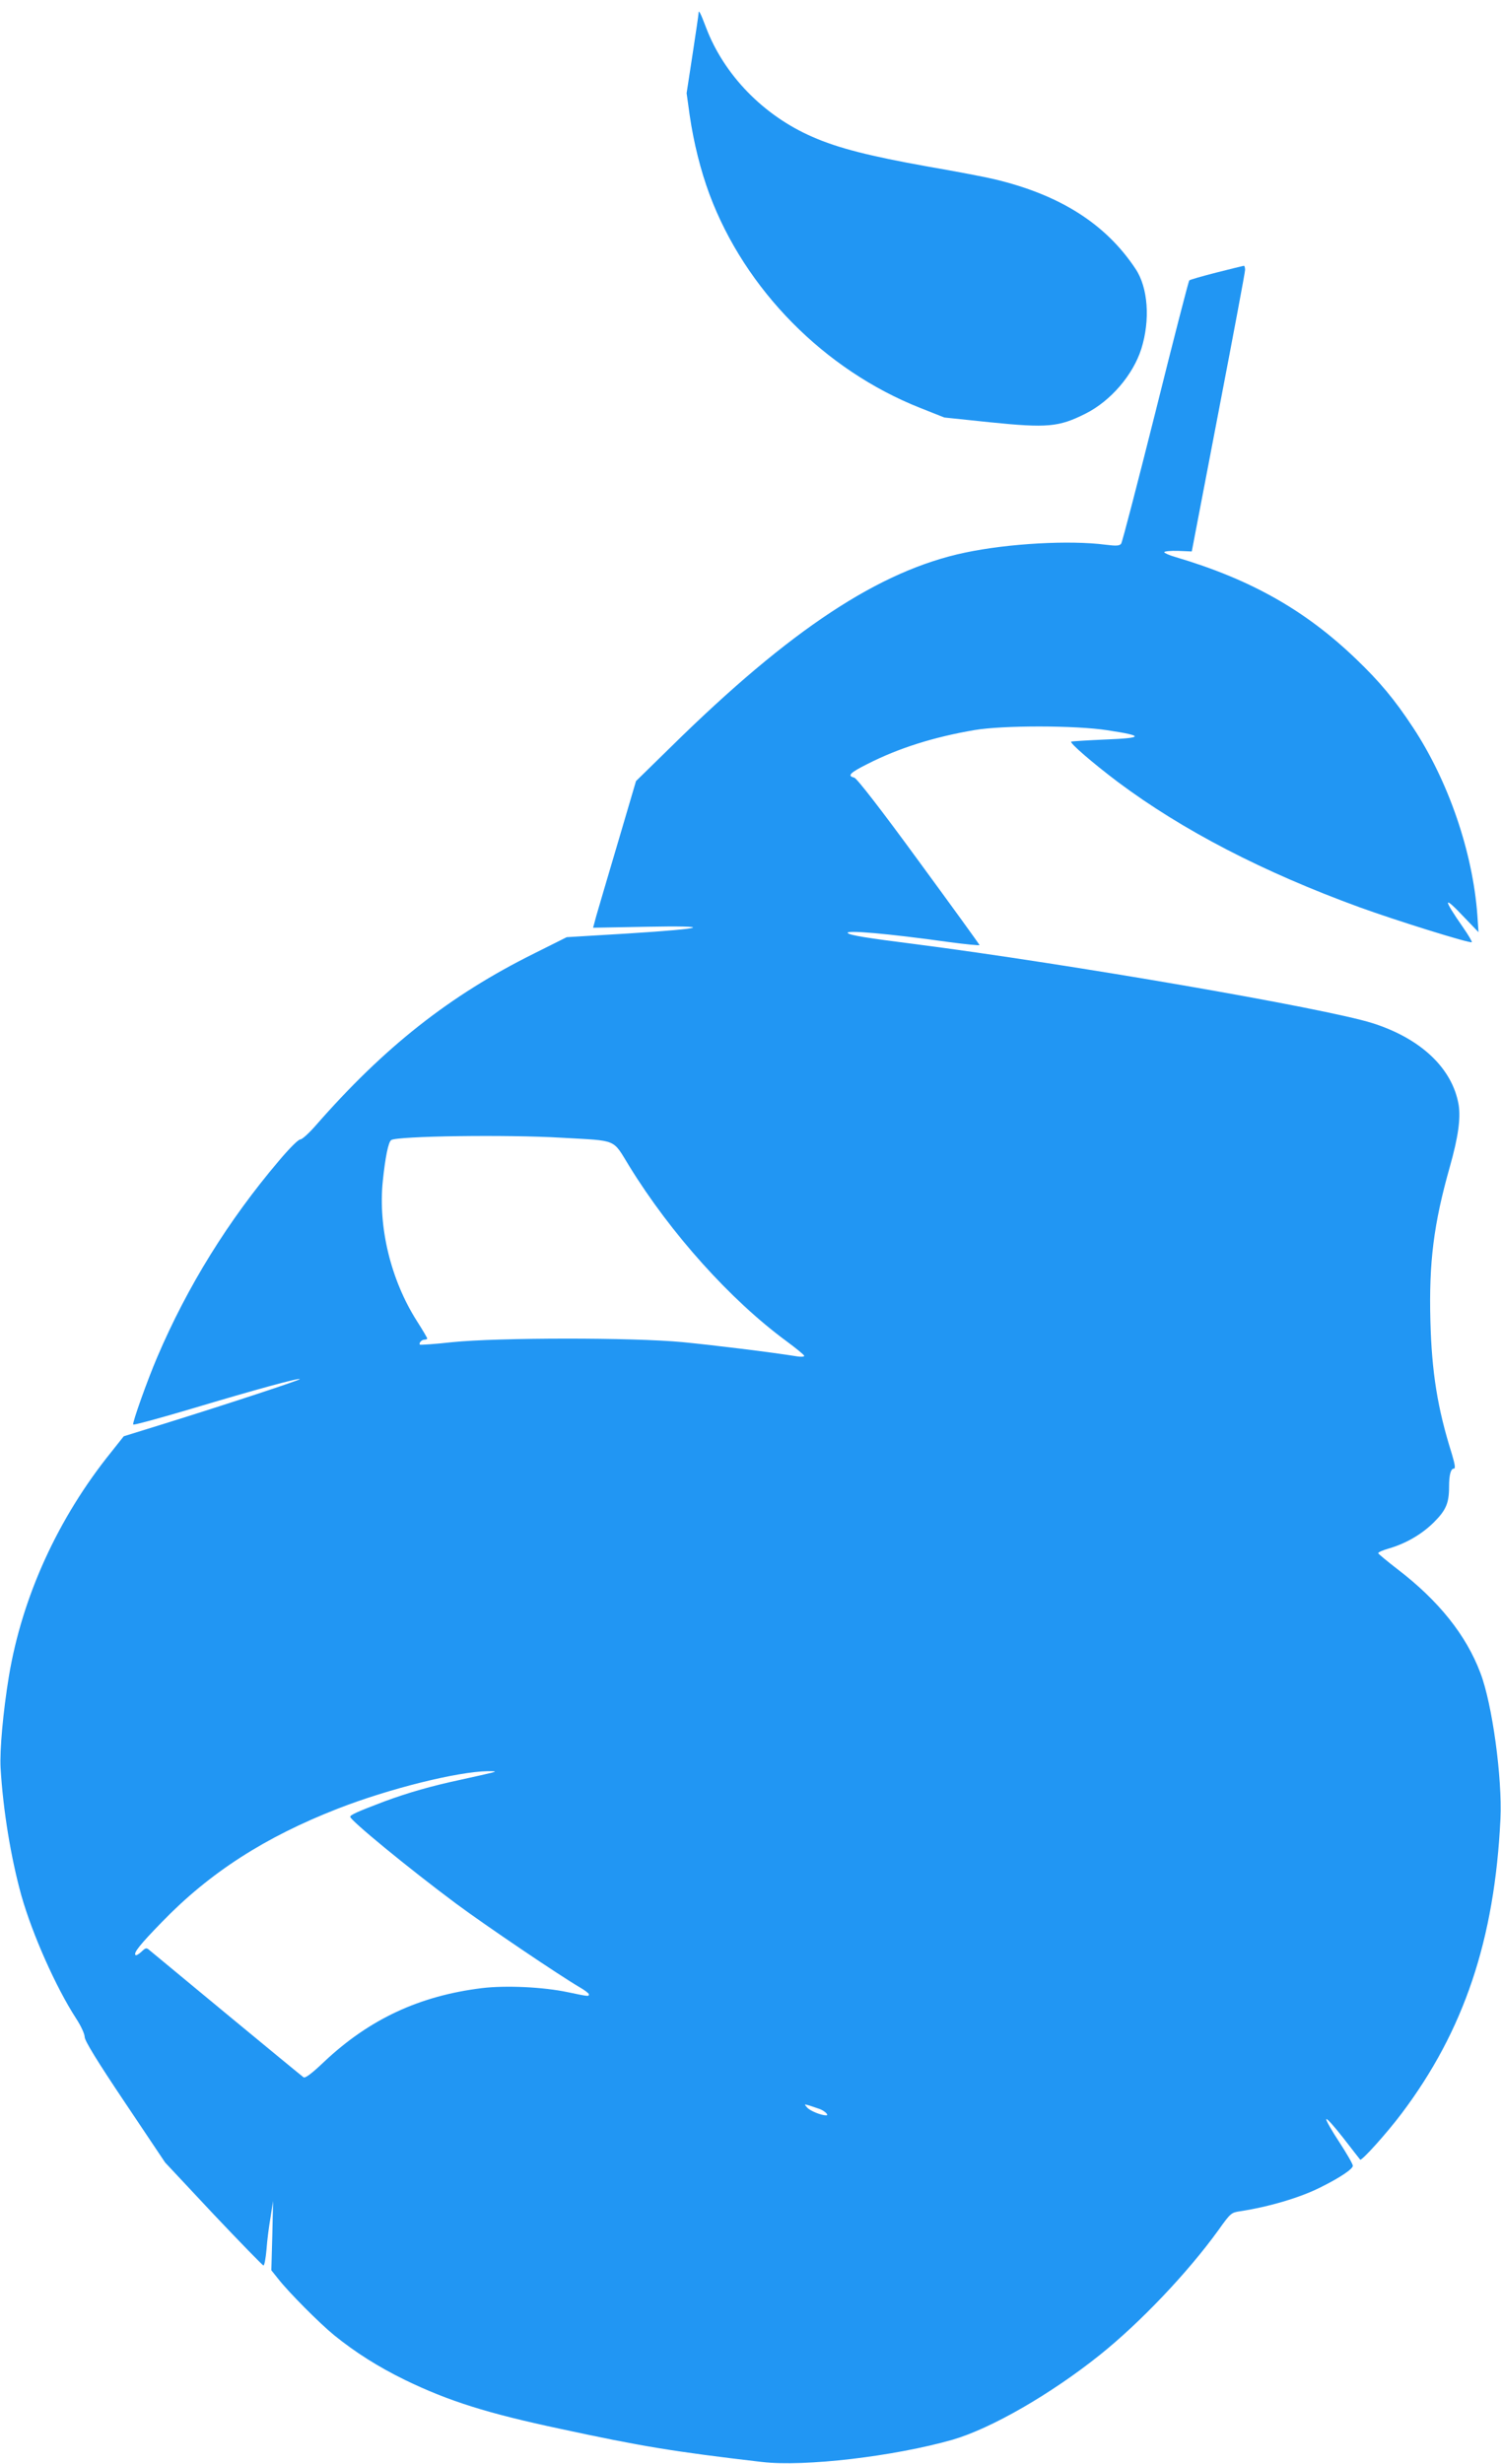
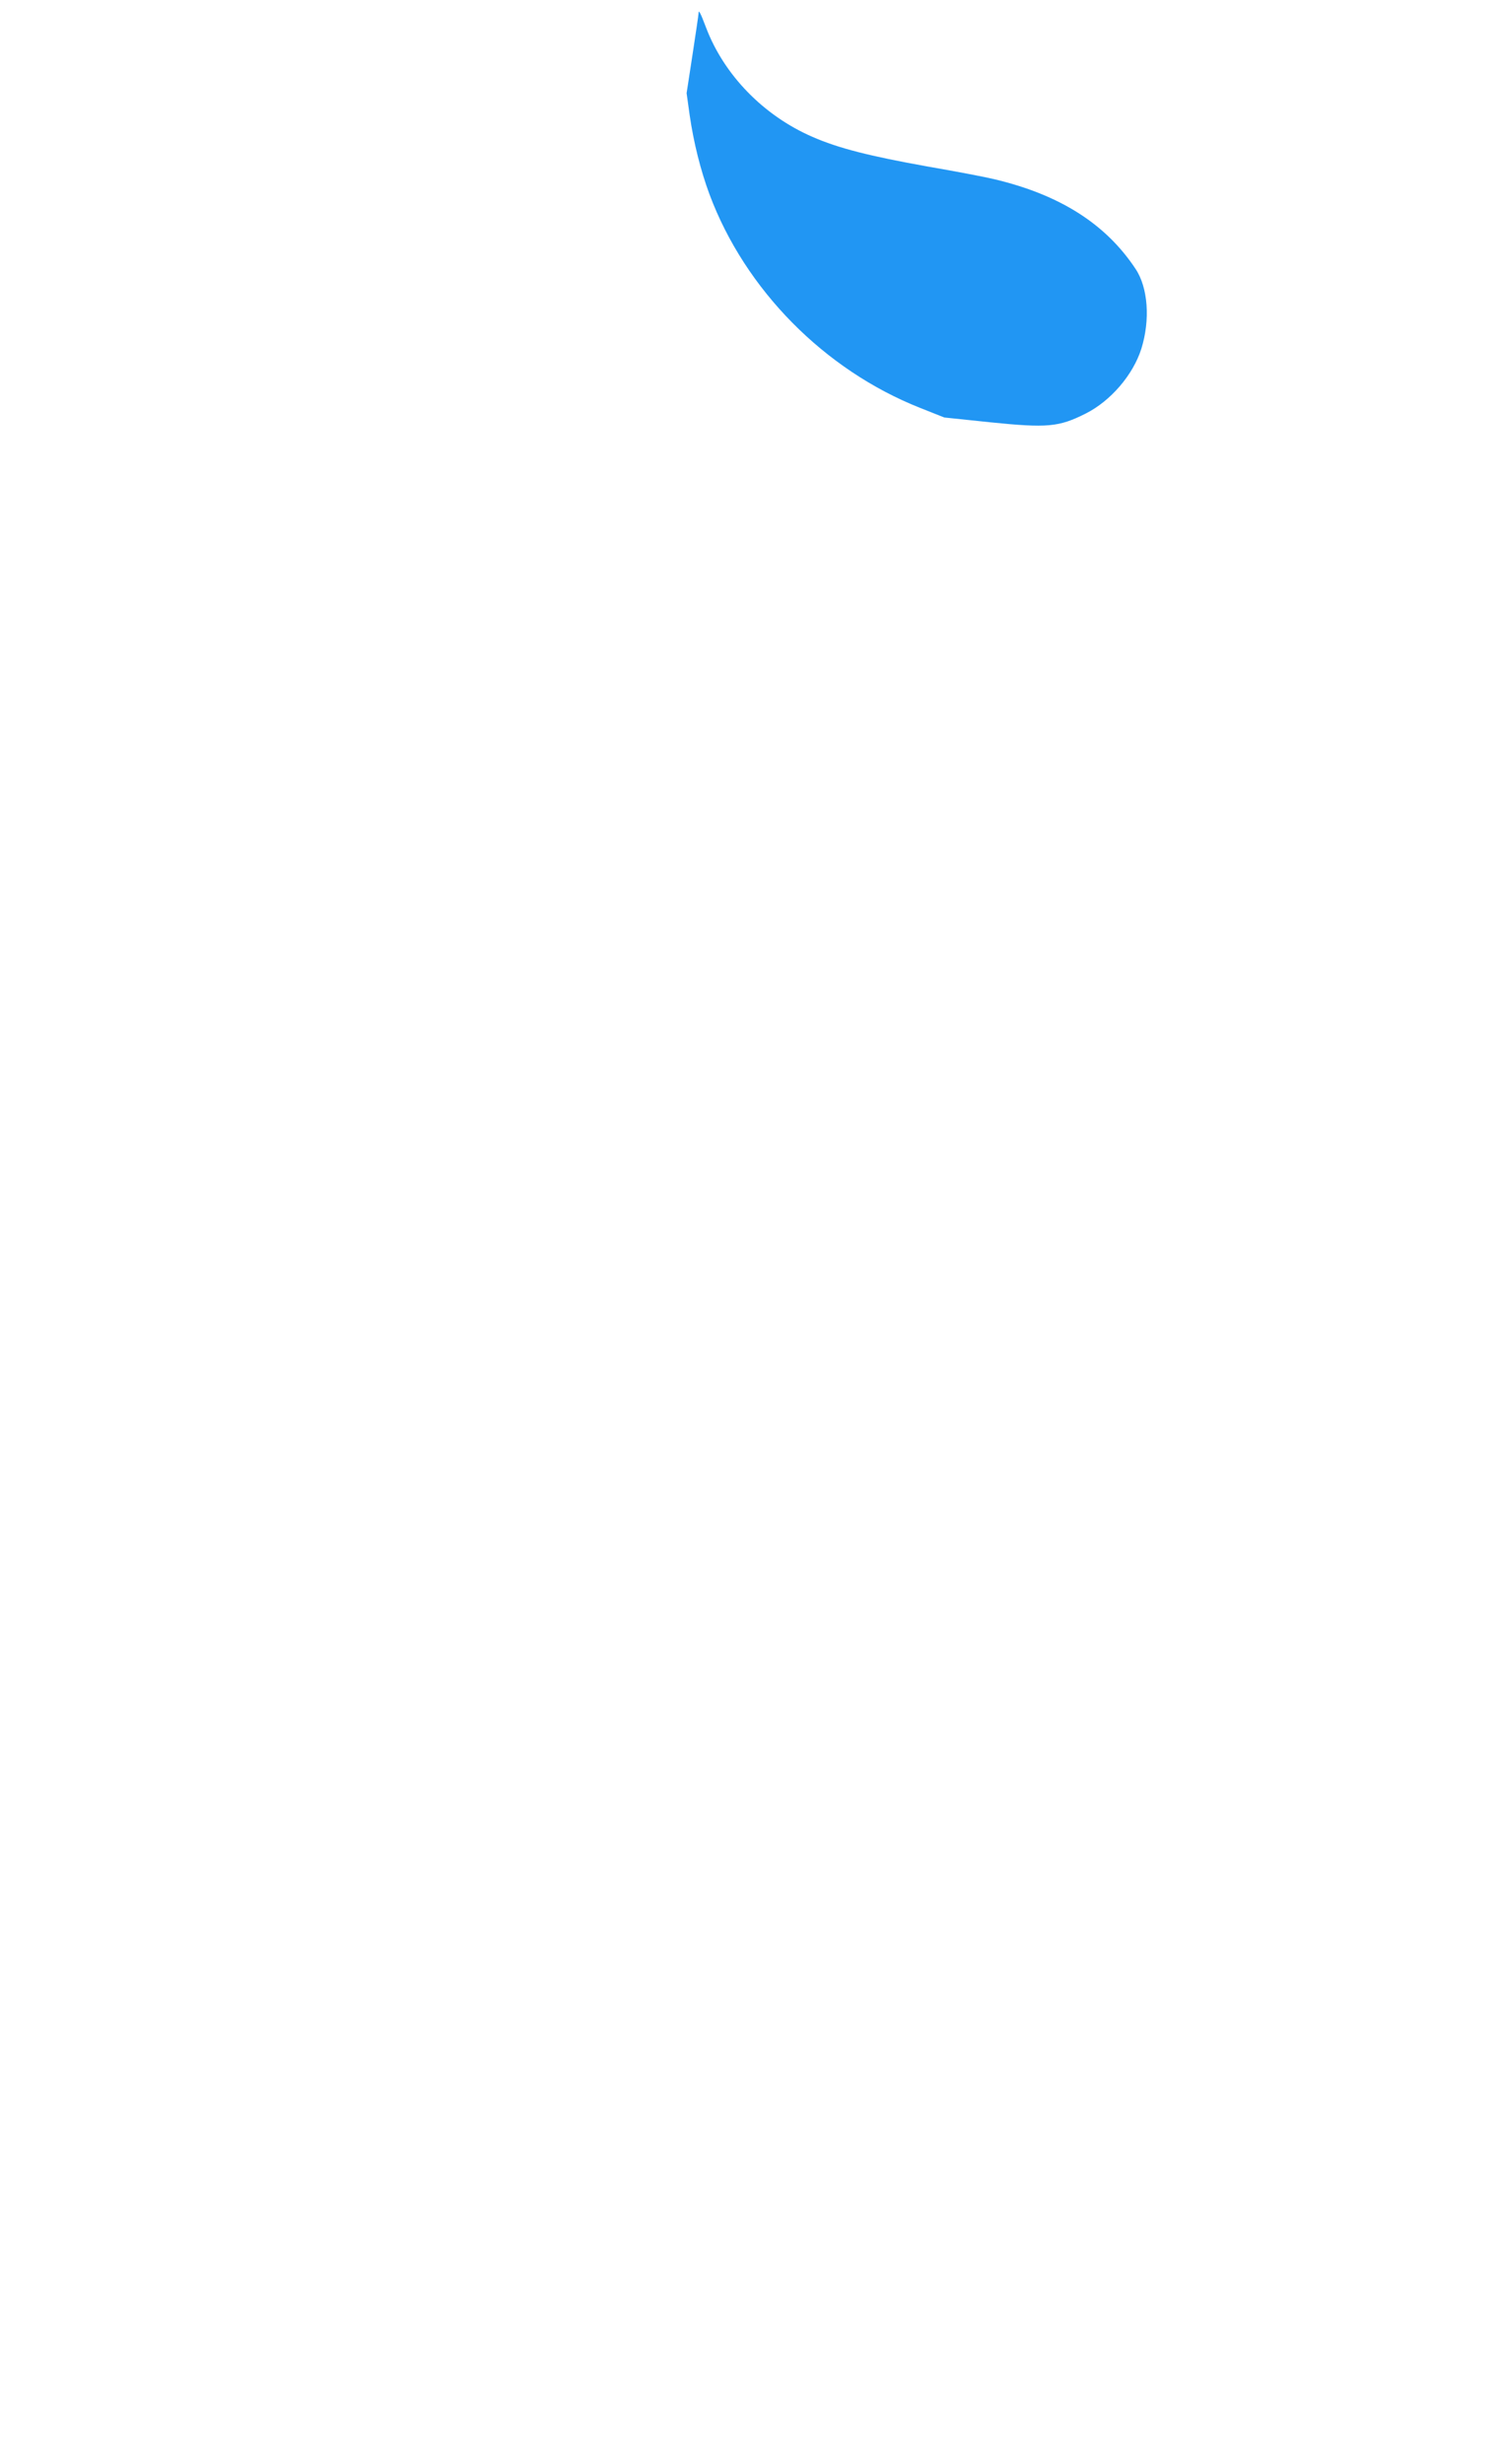
<svg xmlns="http://www.w3.org/2000/svg" version="1.0" width="780pt" height="1280pt" viewBox="0 0 780 1280" preserveAspectRatio="xMidYMid meet">
  <g transform="translate(0,1280) scale(0.1,-0.1)" fill="#2196f3" stroke="none">
    <path d="M3630 12730 c0 -6 -14 -101 -31 -212 l-31 -202 16 -115 c21 -144 57 -287 103 -411 185 -495 597 -912 1094 -1109 l126 -50 239 -25 c296 -30 356 -25 495 45 130 65 247 201 290 337 47 150 35 318 -30 415 -155 234 -393 385 -734 466 -45 11 -202 41 -347 66 -301 54 -464 95 -598 154 -254 110 -460 322 -553 568 -30 79 -39 96 -39 73z" />
-     <path d="M6321 11384 c-74 -19 -138 -37 -141 -41 -4 -5 -83 -311 -175 -681 -93 -370 -173 -679 -179 -687 -9 -11 -25 -12 -81 -5 -185 24 -503 7 -730 -41 -444 -93 -908 -399 -1525 -1006 l-185 -181 -94 -319 c-52 -175 -102 -346 -112 -380 l-17 -63 271 5 c365 7 322 -9 -92 -35 l-316 -19 -170 -85 c-439 -218 -778 -486 -1134 -893 -35 -40 -71 -73 -81 -73 -10 0 -57 -47 -110 -110 -264 -311 -476 -653 -633 -1021 -51 -119 -129 -338 -125 -350 2 -4 138 33 303 82 331 99 557 161 563 154 4 -4 -365 -126 -699 -230 l-216 -67 -65 -82 c-276 -342 -463 -751 -532 -1166 -30 -183 -48 -383 -43 -475 13 -222 54 -468 108 -663 57 -201 179 -476 284 -638 25 -38 45 -81 45 -97 0 -19 64 -124 209 -340 l209 -312 251 -268 c139 -147 256 -267 260 -267 5 0 12 38 16 84 3 46 13 122 21 167 l13 84 -4 -180 -5 -180 36 -45 c54 -69 213 -229 290 -292 111 -90 230 -165 369 -233 225 -109 426 -173 808 -254 417 -90 585 -118 1047 -172 220 -26 686 29 991 116 199 58 509 236 764 440 211 169 457 428 616 648 64 90 67 92 115 99 149 23 312 71 418 125 97 48 166 94 166 111 0 9 -32 64 -71 124 -39 59 -69 112 -67 118 2 7 41 -37 88 -97 46 -59 85 -110 88 -113 7 -9 139 138 215 239 325 431 484 905 514 1531 10 211 -42 596 -104 758 -74 197 -217 376 -433 541 -52 40 -96 77 -98 81 -2 5 23 16 55 25 89 26 172 74 235 137 62 62 78 99 78 183 0 63 9 95 25 95 9 0 6 21 -11 78 -74 235 -104 422 -111 689 -8 306 17 504 101 801 43 152 57 250 46 321 -32 190 -196 346 -450 426 -250 78 -1575 307 -2375 410 -253 32 -338 46 -349 57 -21 18 216 -3 522 -46 89 -12 162 -19 162 -16 0 3 -142 199 -315 435 -197 270 -323 432 -336 435 -38 9 -23 25 69 71 161 82 344 140 556 176 146 25 525 25 691 -1 191 -29 189 -40 -9 -48 -92 -4 -173 -9 -179 -11 -13 -4 111 -111 241 -209 337 -252 756 -469 1258 -652 190 -69 575 -189 582 -181 3 2 -17 36 -44 75 -108 155 -106 172 6 53 l73 -76 -6 89 c-24 327 -150 695 -334 974 -96 146 -174 239 -295 355 -264 254 -548 415 -940 531 -32 9 -58 21 -58 25 0 5 32 8 71 7 l72 -3 138 720 c76 396 139 730 139 743 0 12 -3 22 -7 21 -5 -1 -68 -16 -142 -35z m-3401 -4495 c294 -17 261 -3 351 -149 215 -349 525 -694 816 -908 50 -37 92 -71 92 -76 1 -5 -16 -6 -36 -3 -136 22 -440 59 -595 74 -259 25 -962 24 -1197 0 -90 -10 -166 -15 -169 -13 -7 8 9 26 24 26 8 0 14 3 14 6 0 4 -25 46 -55 93 -134 212 -200 483 -176 723 13 126 29 205 44 215 33 21 602 29 887 12z m-365 -3299 c-16 -4 -86 -20 -155 -35 -159 -34 -278 -68 -405 -115 -137 -52 -175 -69 -175 -79 0 -18 299 -264 550 -451 155 -115 537 -373 643 -435 26 -15 47 -31 47 -36 0 -12 0 -12 -110 11 -128 27 -321 36 -446 21 -324 -40 -584 -161 -819 -382 -66 -63 -100 -88 -108 -81 -17 12 -778 641 -800 660 -16 14 -20 13 -42 -8 -14 -13 -28 -21 -31 -17 -11 11 24 55 138 172 248 256 535 441 915 589 264 103 621 192 778 194 43 0 46 -1 20 -8z m1707 -1748 c26 -11 47 -32 31 -32 -26 0 -83 23 -98 40 -17 19 -17 19 11 11 16 -5 41 -14 56 -19z" />
  </g>
</svg>